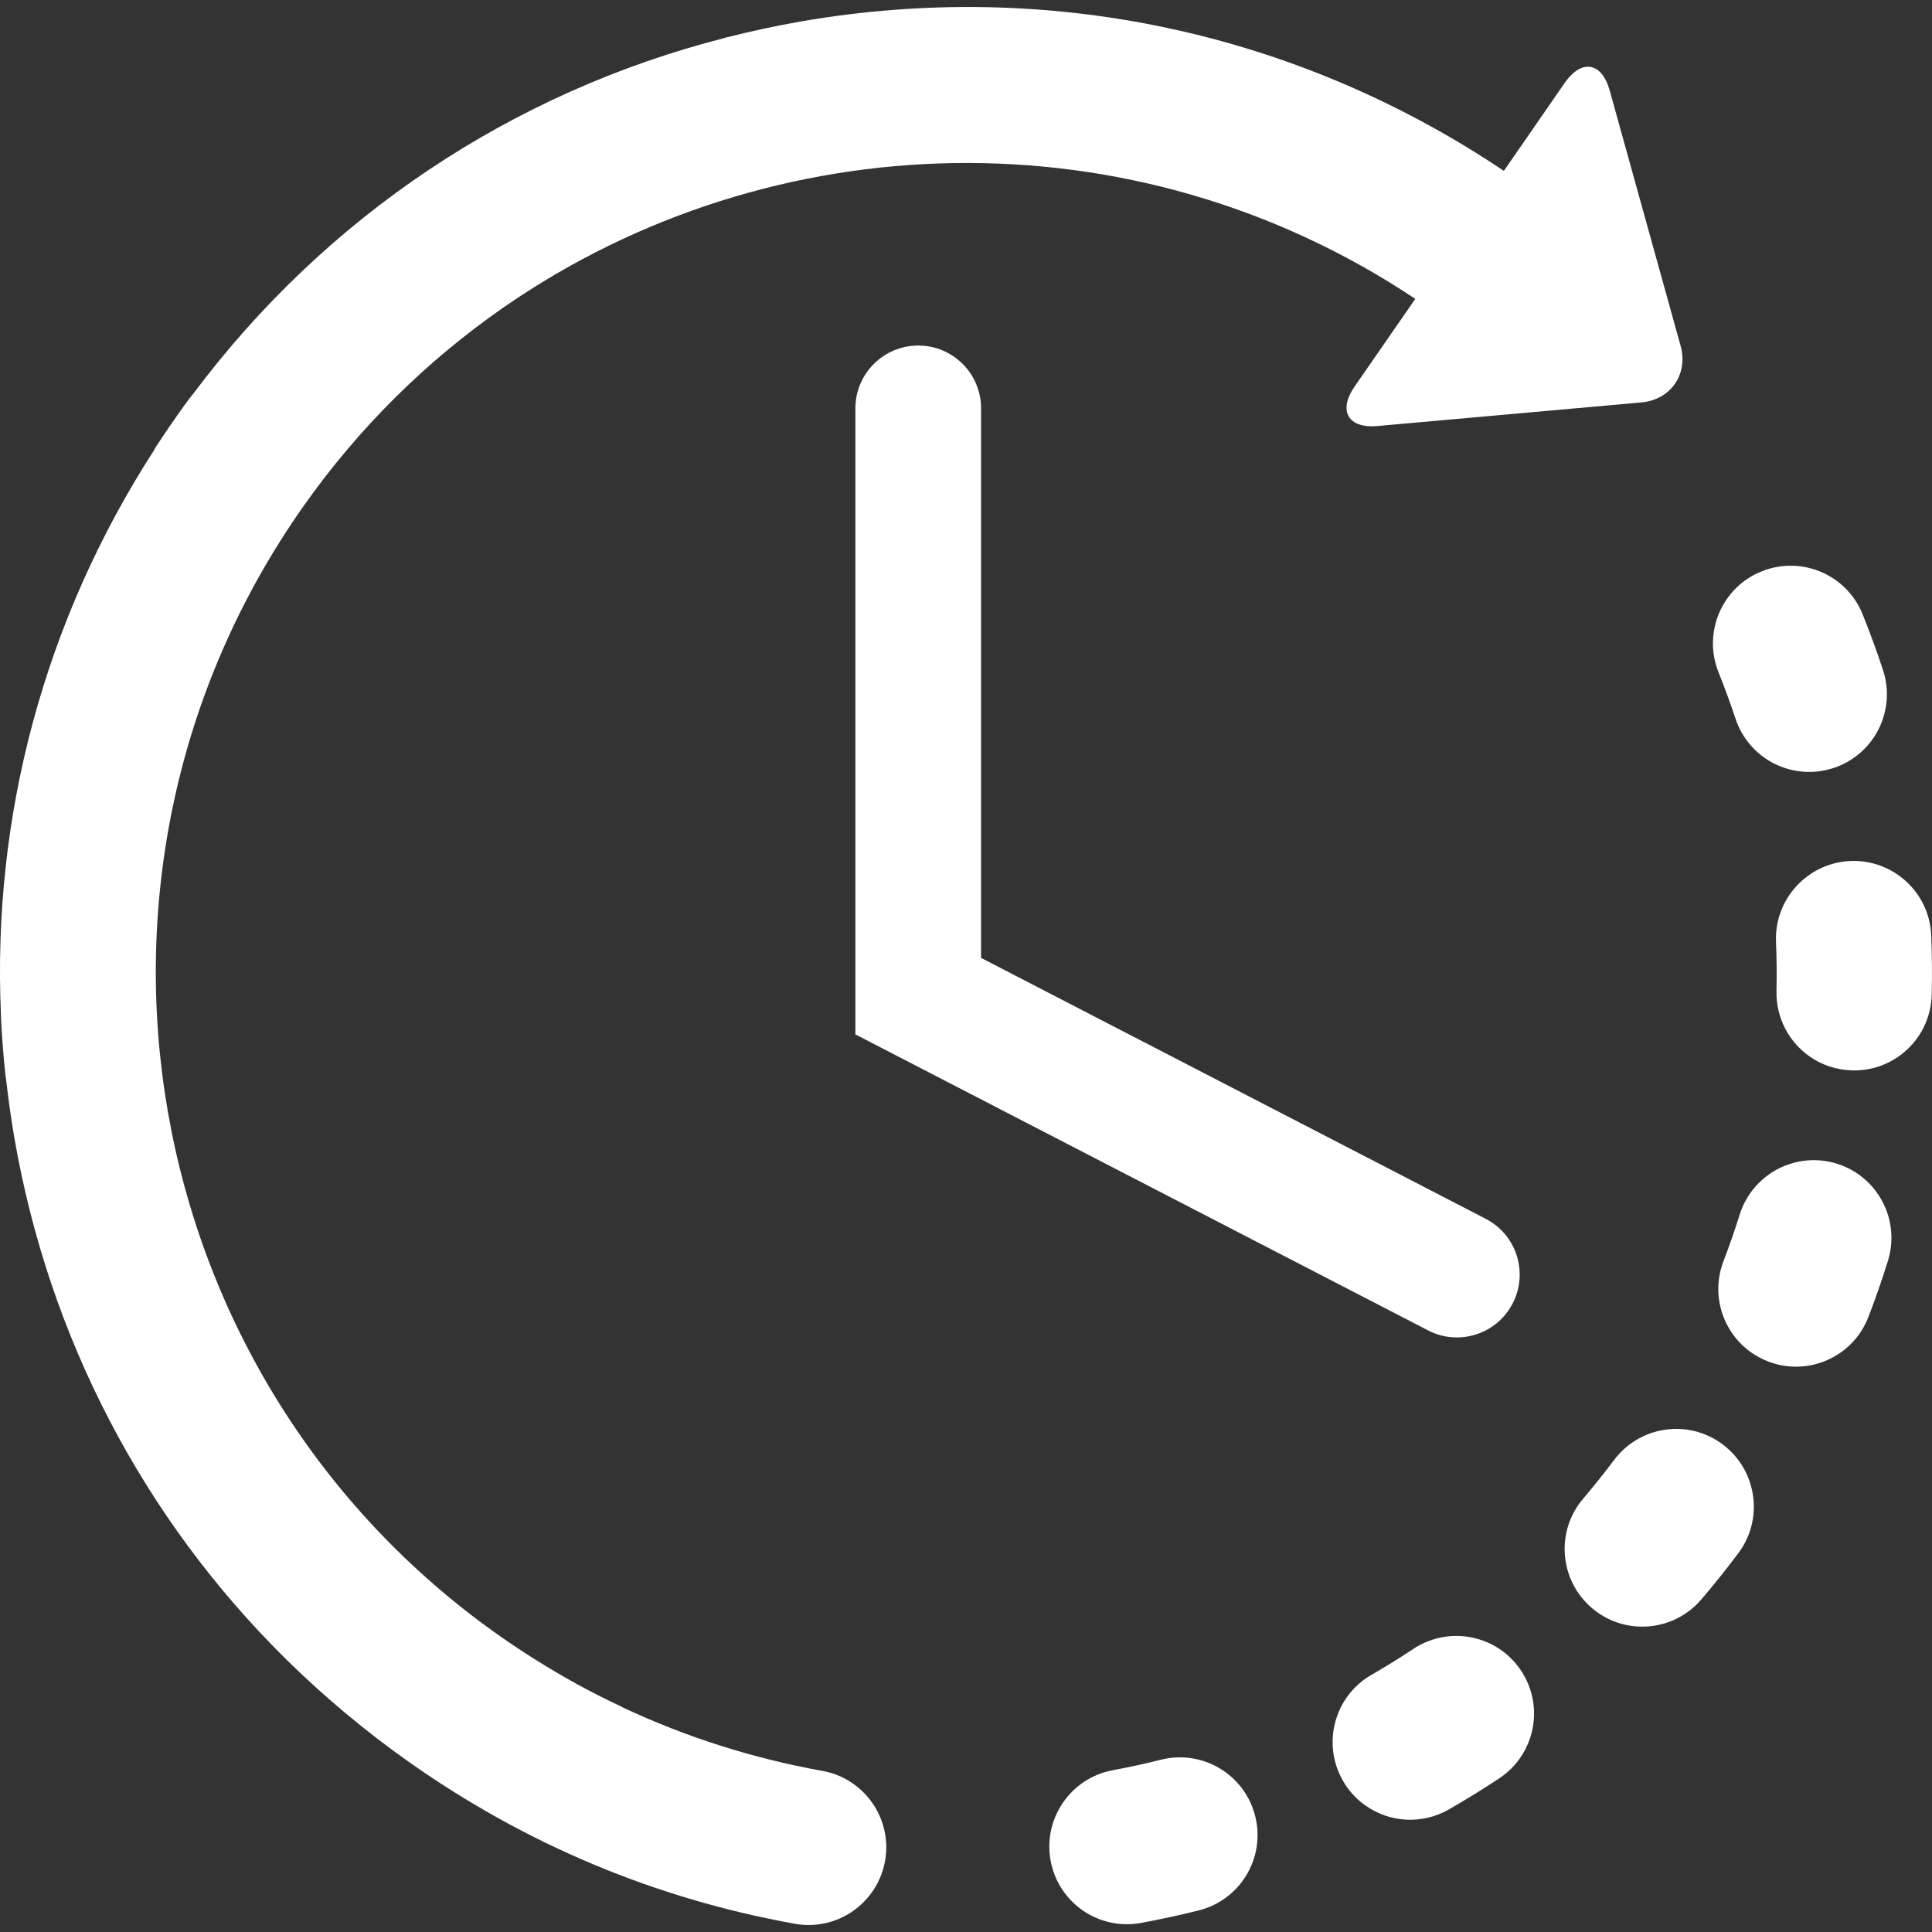
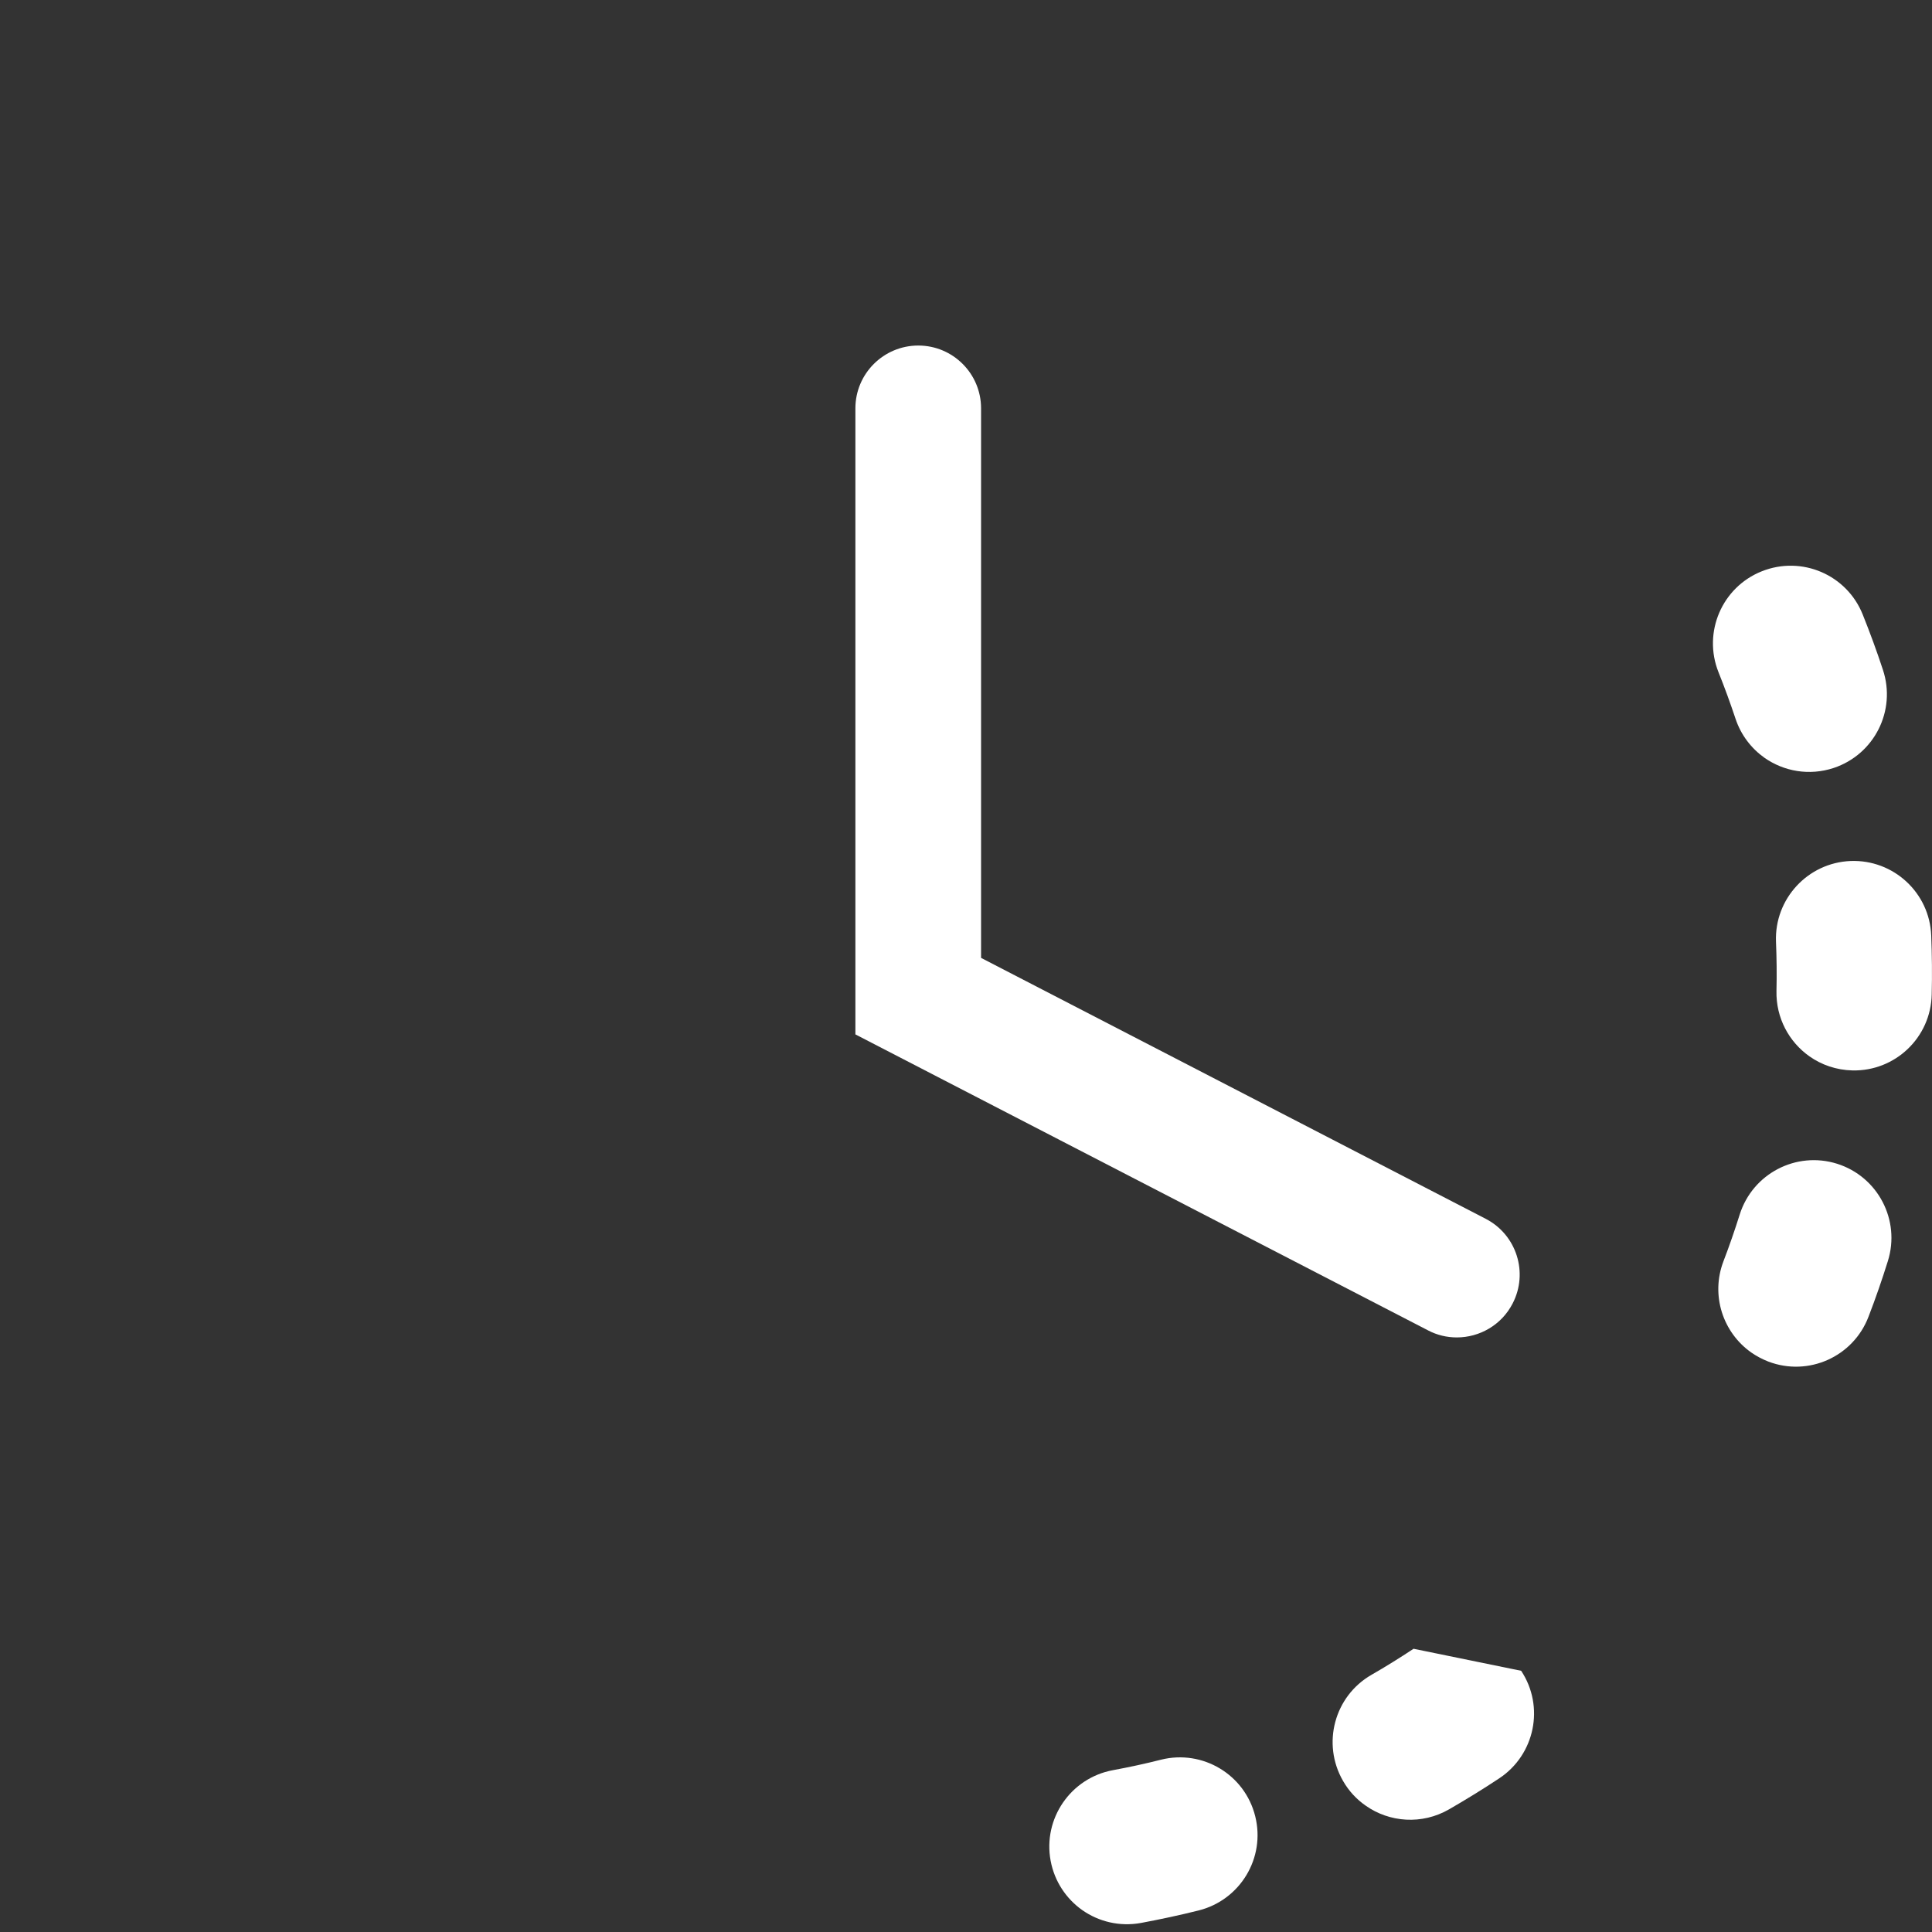
<svg xmlns="http://www.w3.org/2000/svg" width="20" height="20" viewBox="0 0 20 20" fill="none">
  <rect x="0" y="0" width="20" height="20" fill="#333333" stroke="none" />
  <g clip-path="url(#clip0_391_9498)">
    <path d="M12.02 18.216C11.855 18.258 11.687 18.294 11.52 18.325C11.084 18.406 10.795 18.826 10.876 19.262C10.916 19.477 11.038 19.656 11.203 19.773C11.374 19.893 11.591 19.947 11.813 19.906C12.011 19.869 12.212 19.826 12.408 19.777C12.839 19.669 13.102 19.233 12.994 18.802C12.887 18.371 12.451 18.109 12.02 18.216Z" fill="white" />
    <path d="M17.966 7.44C18.022 7.609 18.13 7.748 18.265 7.844C18.467 7.986 18.73 8.033 18.982 7.95C19.403 7.81 19.632 7.356 19.492 6.934C19.429 6.742 19.358 6.549 19.283 6.362C19.118 5.949 18.651 5.749 18.238 5.914C17.826 6.078 17.625 6.546 17.79 6.959C17.853 7.116 17.912 7.278 17.966 7.44Z" fill="white" />
-     <path d="M14.633 17.068C14.491 17.162 14.345 17.253 14.197 17.338C13.813 17.559 13.681 18.051 13.903 18.436C13.963 18.541 14.043 18.626 14.136 18.691C14.383 18.866 14.72 18.892 15.001 18.73C15.176 18.629 15.35 18.522 15.519 18.41C15.89 18.165 15.992 17.666 15.747 17.296C15.502 16.925 15.004 16.824 14.633 17.068Z" fill="white" />
+     <path d="M14.633 17.068C14.491 17.162 14.345 17.253 14.197 17.338C13.813 17.559 13.681 18.051 13.903 18.436C13.963 18.541 14.043 18.626 14.136 18.691C14.383 18.866 14.72 18.892 15.001 18.73C15.176 18.629 15.35 18.522 15.519 18.41C15.89 18.165 15.992 17.666 15.747 17.296Z" fill="white" />
    <path d="M19.992 9.685C19.975 9.241 19.601 8.896 19.157 8.913C18.714 8.931 18.368 9.305 18.385 9.748C18.392 9.918 18.394 10.09 18.39 10.259C18.384 10.538 18.52 10.786 18.731 10.935C18.857 11.024 19.01 11.077 19.176 11.081C19.62 11.091 19.988 10.739 19.997 10.295C20.002 10.093 20 9.888 19.992 9.685Z" fill="white" />
-     <path d="M17.834 14.953C17.479 14.686 16.975 14.759 16.709 15.114C16.607 15.25 16.499 15.384 16.389 15.514C16.101 15.852 16.142 16.359 16.48 16.647C16.499 16.663 16.519 16.678 16.539 16.693C16.875 16.929 17.342 16.875 17.613 16.556C17.745 16.402 17.873 16.241 17.995 16.079C18.261 15.724 18.189 15.22 17.834 14.953Z" fill="white" />
    <path d="M19.017 12.047C18.593 11.914 18.142 12.15 18.009 12.574C17.958 12.736 17.902 12.898 17.841 13.057C17.707 13.408 17.835 13.794 18.129 14.001C18.182 14.038 18.242 14.07 18.306 14.095C18.721 14.253 19.185 14.045 19.343 13.63C19.416 13.441 19.483 13.247 19.543 13.055C19.676 12.631 19.44 12.18 19.017 12.047Z" fill="white" />
-     <path d="M8.512 18.332C7.794 18.203 7.104 17.983 6.45 17.677C6.442 17.672 6.436 17.668 6.427 17.664C6.273 17.592 6.119 17.514 5.97 17.433C5.97 17.432 5.969 17.432 5.968 17.431C5.695 17.281 5.428 17.114 5.168 16.932C1.386 14.267 0.477 9.023 3.141 5.241C3.72 4.419 4.422 3.733 5.203 3.189C5.213 3.183 5.222 3.176 5.232 3.169C7.986 1.271 11.726 1.143 14.651 3.094L14.023 4.001C13.848 4.254 13.956 4.438 14.261 4.41L16.99 4.166C17.296 4.139 17.479 3.874 17.397 3.578L16.664 0.938C16.582 0.642 16.372 0.607 16.197 0.859L15.568 1.769C13.421 0.328 10.847 -0.221 8.292 0.222C8.035 0.267 7.781 0.321 7.531 0.385C7.529 0.385 7.527 0.385 7.526 0.385C7.516 0.388 7.506 0.391 7.497 0.394C5.293 0.959 3.371 2.244 1.999 4.078C1.988 4.092 1.976 4.105 1.965 4.12C1.919 4.181 1.874 4.244 1.83 4.307C1.757 4.41 1.686 4.516 1.617 4.621C1.609 4.634 1.602 4.647 1.595 4.66C0.463 6.414 -0.083 8.442 0.01 10.507C0.011 10.513 0.01 10.52 0.01 10.527C0.019 10.729 0.035 10.933 0.057 11.135C0.058 11.148 0.061 11.16 0.063 11.173C0.086 11.375 0.114 11.578 0.149 11.781C0.508 13.851 1.484 15.713 2.947 17.162C2.95 17.165 2.954 17.169 2.957 17.172C2.959 17.174 2.96 17.174 2.961 17.176C3.354 17.563 3.782 17.922 4.242 18.246C5.447 19.095 6.788 19.656 8.229 19.915C8.666 19.993 9.083 19.702 9.162 19.265C9.24 18.828 8.949 18.41 8.512 18.332Z" fill="white" />
    <path d="M9.506 3.577C9.147 3.577 8.855 3.868 8.855 4.227V10.708L14.783 13.772C14.878 13.822 14.98 13.845 15.081 13.845C15.316 13.845 15.544 13.717 15.659 13.493C15.824 13.174 15.699 12.782 15.38 12.617L10.156 9.916V4.227C10.156 3.868 9.865 3.577 9.506 3.577Z" fill="white" />
  </g>
  <defs>
    <clipPath id="clip0_391_9498">
      <rect width="20" height="20" fill="white" />
    </clipPath>
  </defs>
</svg>